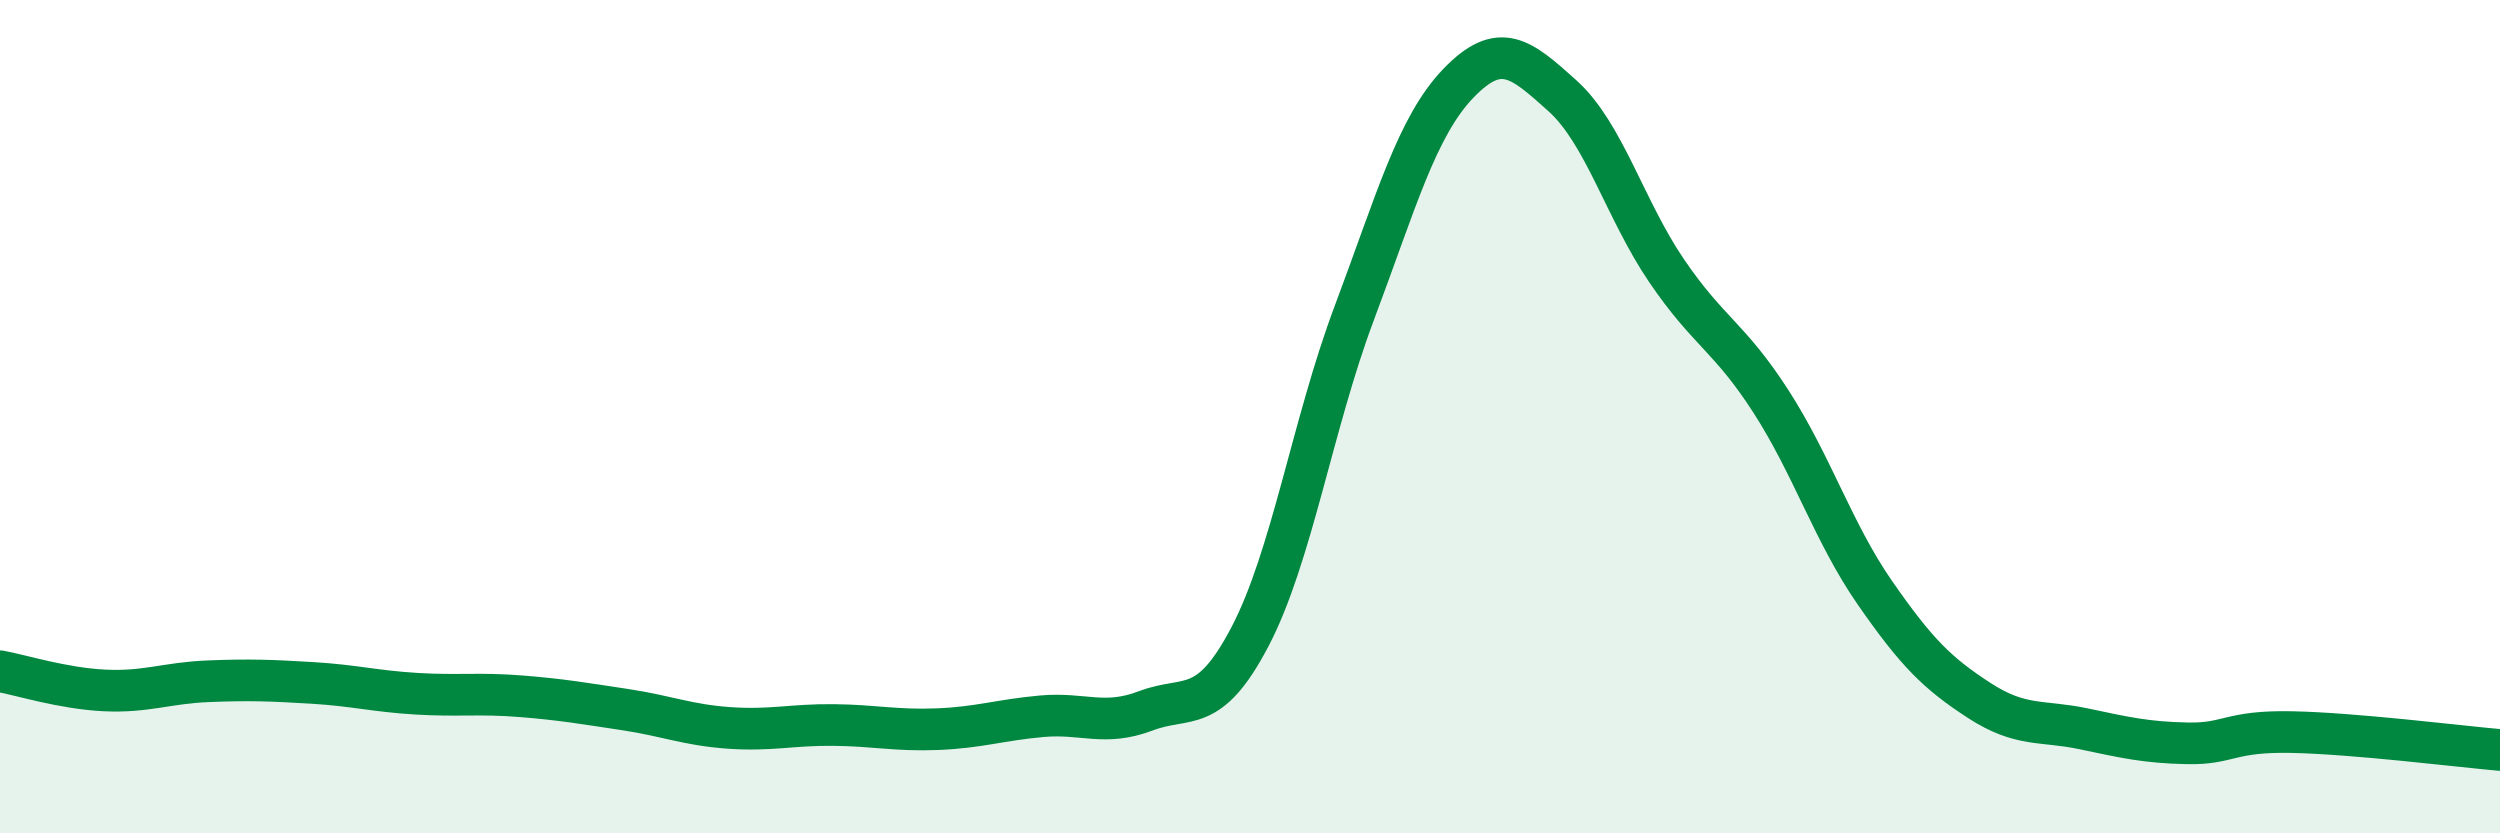
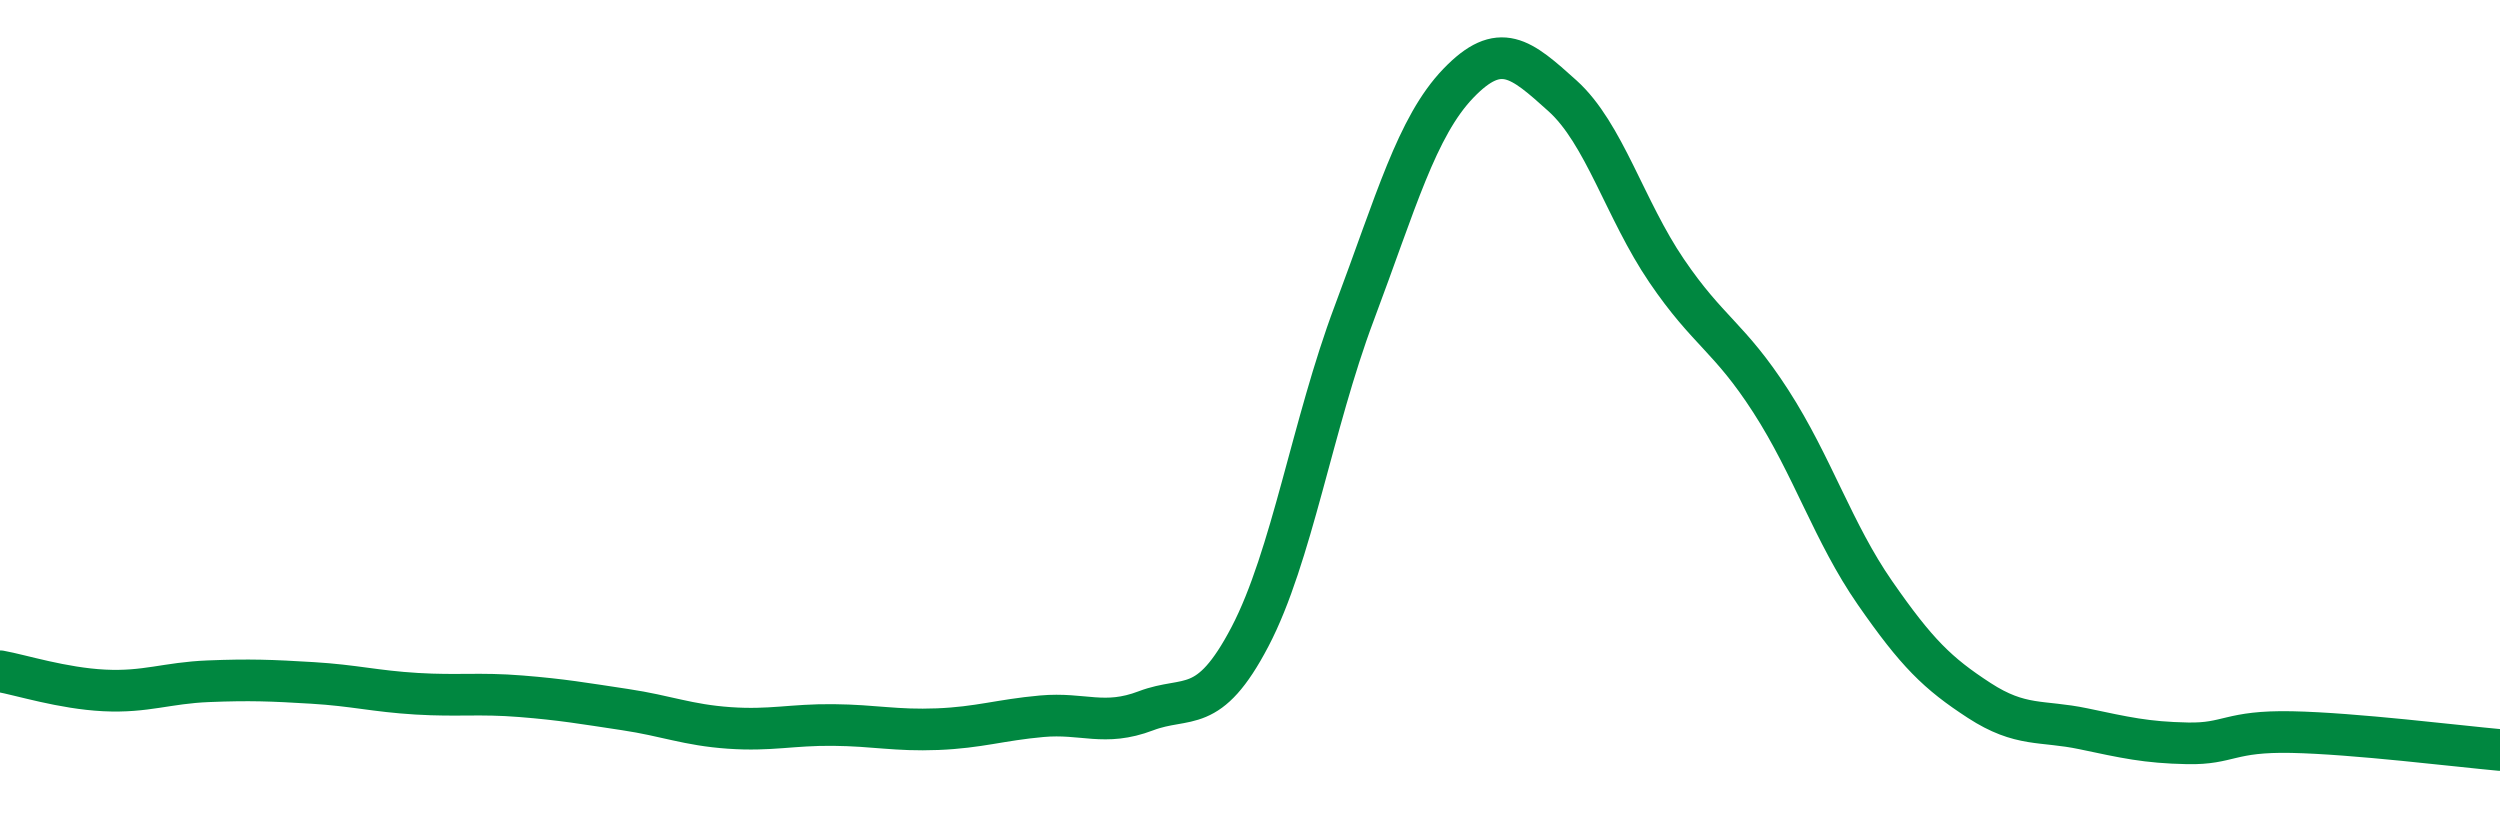
<svg xmlns="http://www.w3.org/2000/svg" width="60" height="20" viewBox="0 0 60 20">
-   <path d="M 0,16.11 C 0.5,16.2 1.5,16.52 2.5,16.57 C 3.5,16.62 4,16.39 5,16.35 C 6,16.31 6.5,16.33 7.5,16.39 C 8.5,16.45 9,16.59 10,16.65 C 11,16.71 11.5,16.63 12.5,16.71 C 13.5,16.79 14,16.88 15,17.03 C 16,17.18 16.5,17.4 17.5,17.47 C 18.5,17.54 19,17.39 20,17.4 C 21,17.41 21.5,17.54 22.5,17.5 C 23.5,17.46 24,17.28 25,17.19 C 26,17.1 26.5,17.44 27.5,17.06 C 28.5,16.68 29,17.19 30,15.28 C 31,13.37 31.5,10.18 32.5,7.52 C 33.5,4.86 34,3.04 35,2 C 36,0.96 36.5,1.4 37.5,2.3 C 38.5,3.2 39,5.03 40,6.5 C 41,7.97 41.5,8.08 42.5,9.63 C 43.5,11.18 44,12.79 45,14.23 C 46,15.67 46.5,16.16 47.5,16.81 C 48.5,17.46 49,17.28 50,17.49 C 51,17.7 51.5,17.82 52.5,17.84 C 53.5,17.86 53.5,17.54 55,17.57 C 56.5,17.6 59,17.91 60,18L60 20L0 20Z" fill="#008740" opacity="0.1" stroke-linecap="round" stroke-linejoin="round" />
  <path d="M 0,16.11 C 0.5,16.2 1.5,16.52 2.5,16.57 C 3.5,16.62 4,16.39 5,16.35 C 6,16.31 6.5,16.33 7.5,16.39 C 8.5,16.45 9,16.59 10,16.65 C 11,16.71 11.5,16.63 12.5,16.71 C 13.5,16.79 14,16.88 15,17.03 C 16,17.18 16.5,17.4 17.5,17.47 C 18.5,17.54 19,17.39 20,17.4 C 21,17.41 21.5,17.54 22.5,17.5 C 23.5,17.46 24,17.28 25,17.19 C 26,17.1 26.5,17.44 27.5,17.06 C 28.5,16.68 29,17.19 30,15.28 C 31,13.37 31.5,10.18 32.5,7.52 C 33.5,4.86 34,3.04 35,2 C 36,0.96 36.5,1.4 37.5,2.3 C 38.5,3.2 39,5.03 40,6.5 C 41,7.97 41.5,8.08 42.5,9.63 C 43.5,11.18 44,12.79 45,14.23 C 46,15.67 46.5,16.16 47.5,16.81 C 48.5,17.46 49,17.28 50,17.49 C 51,17.7 51.5,17.82 52.5,17.84 C 53.5,17.86 53.5,17.54 55,17.57 C 56.5,17.6 59,17.91 60,18" stroke="#008740" stroke-width="1" fill="none" stroke-linecap="round" stroke-linejoin="round" />
</svg>